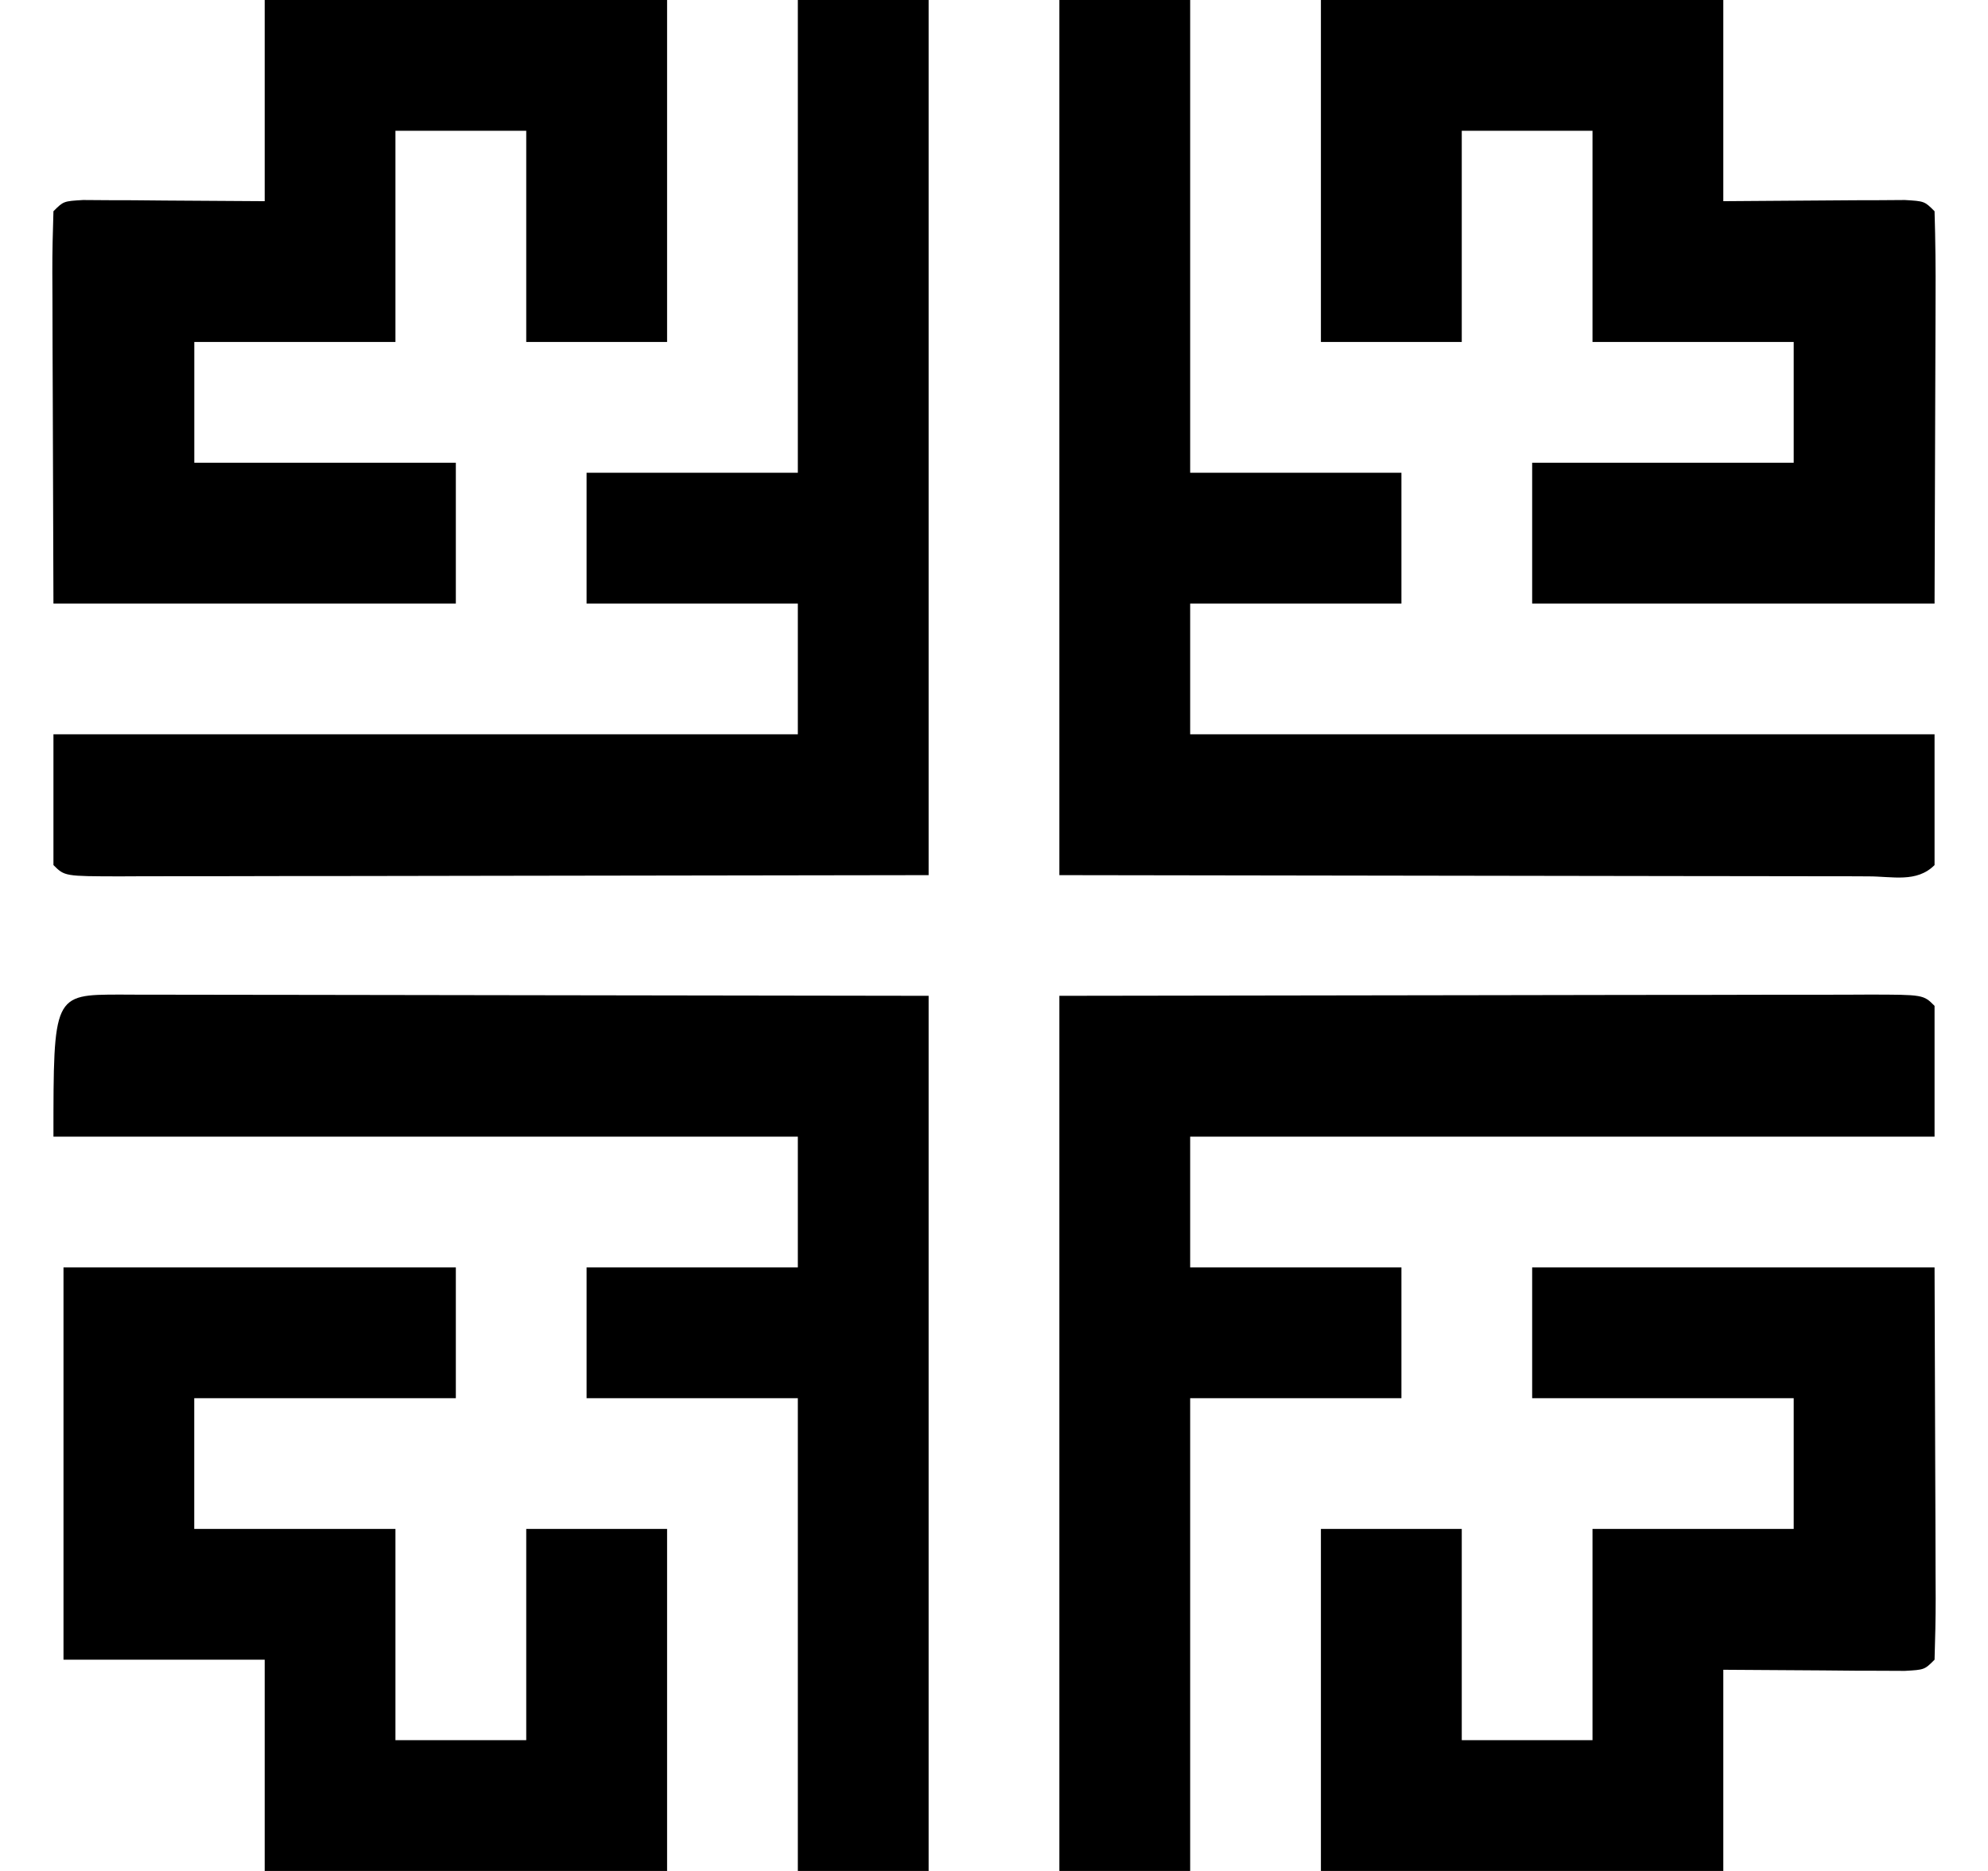
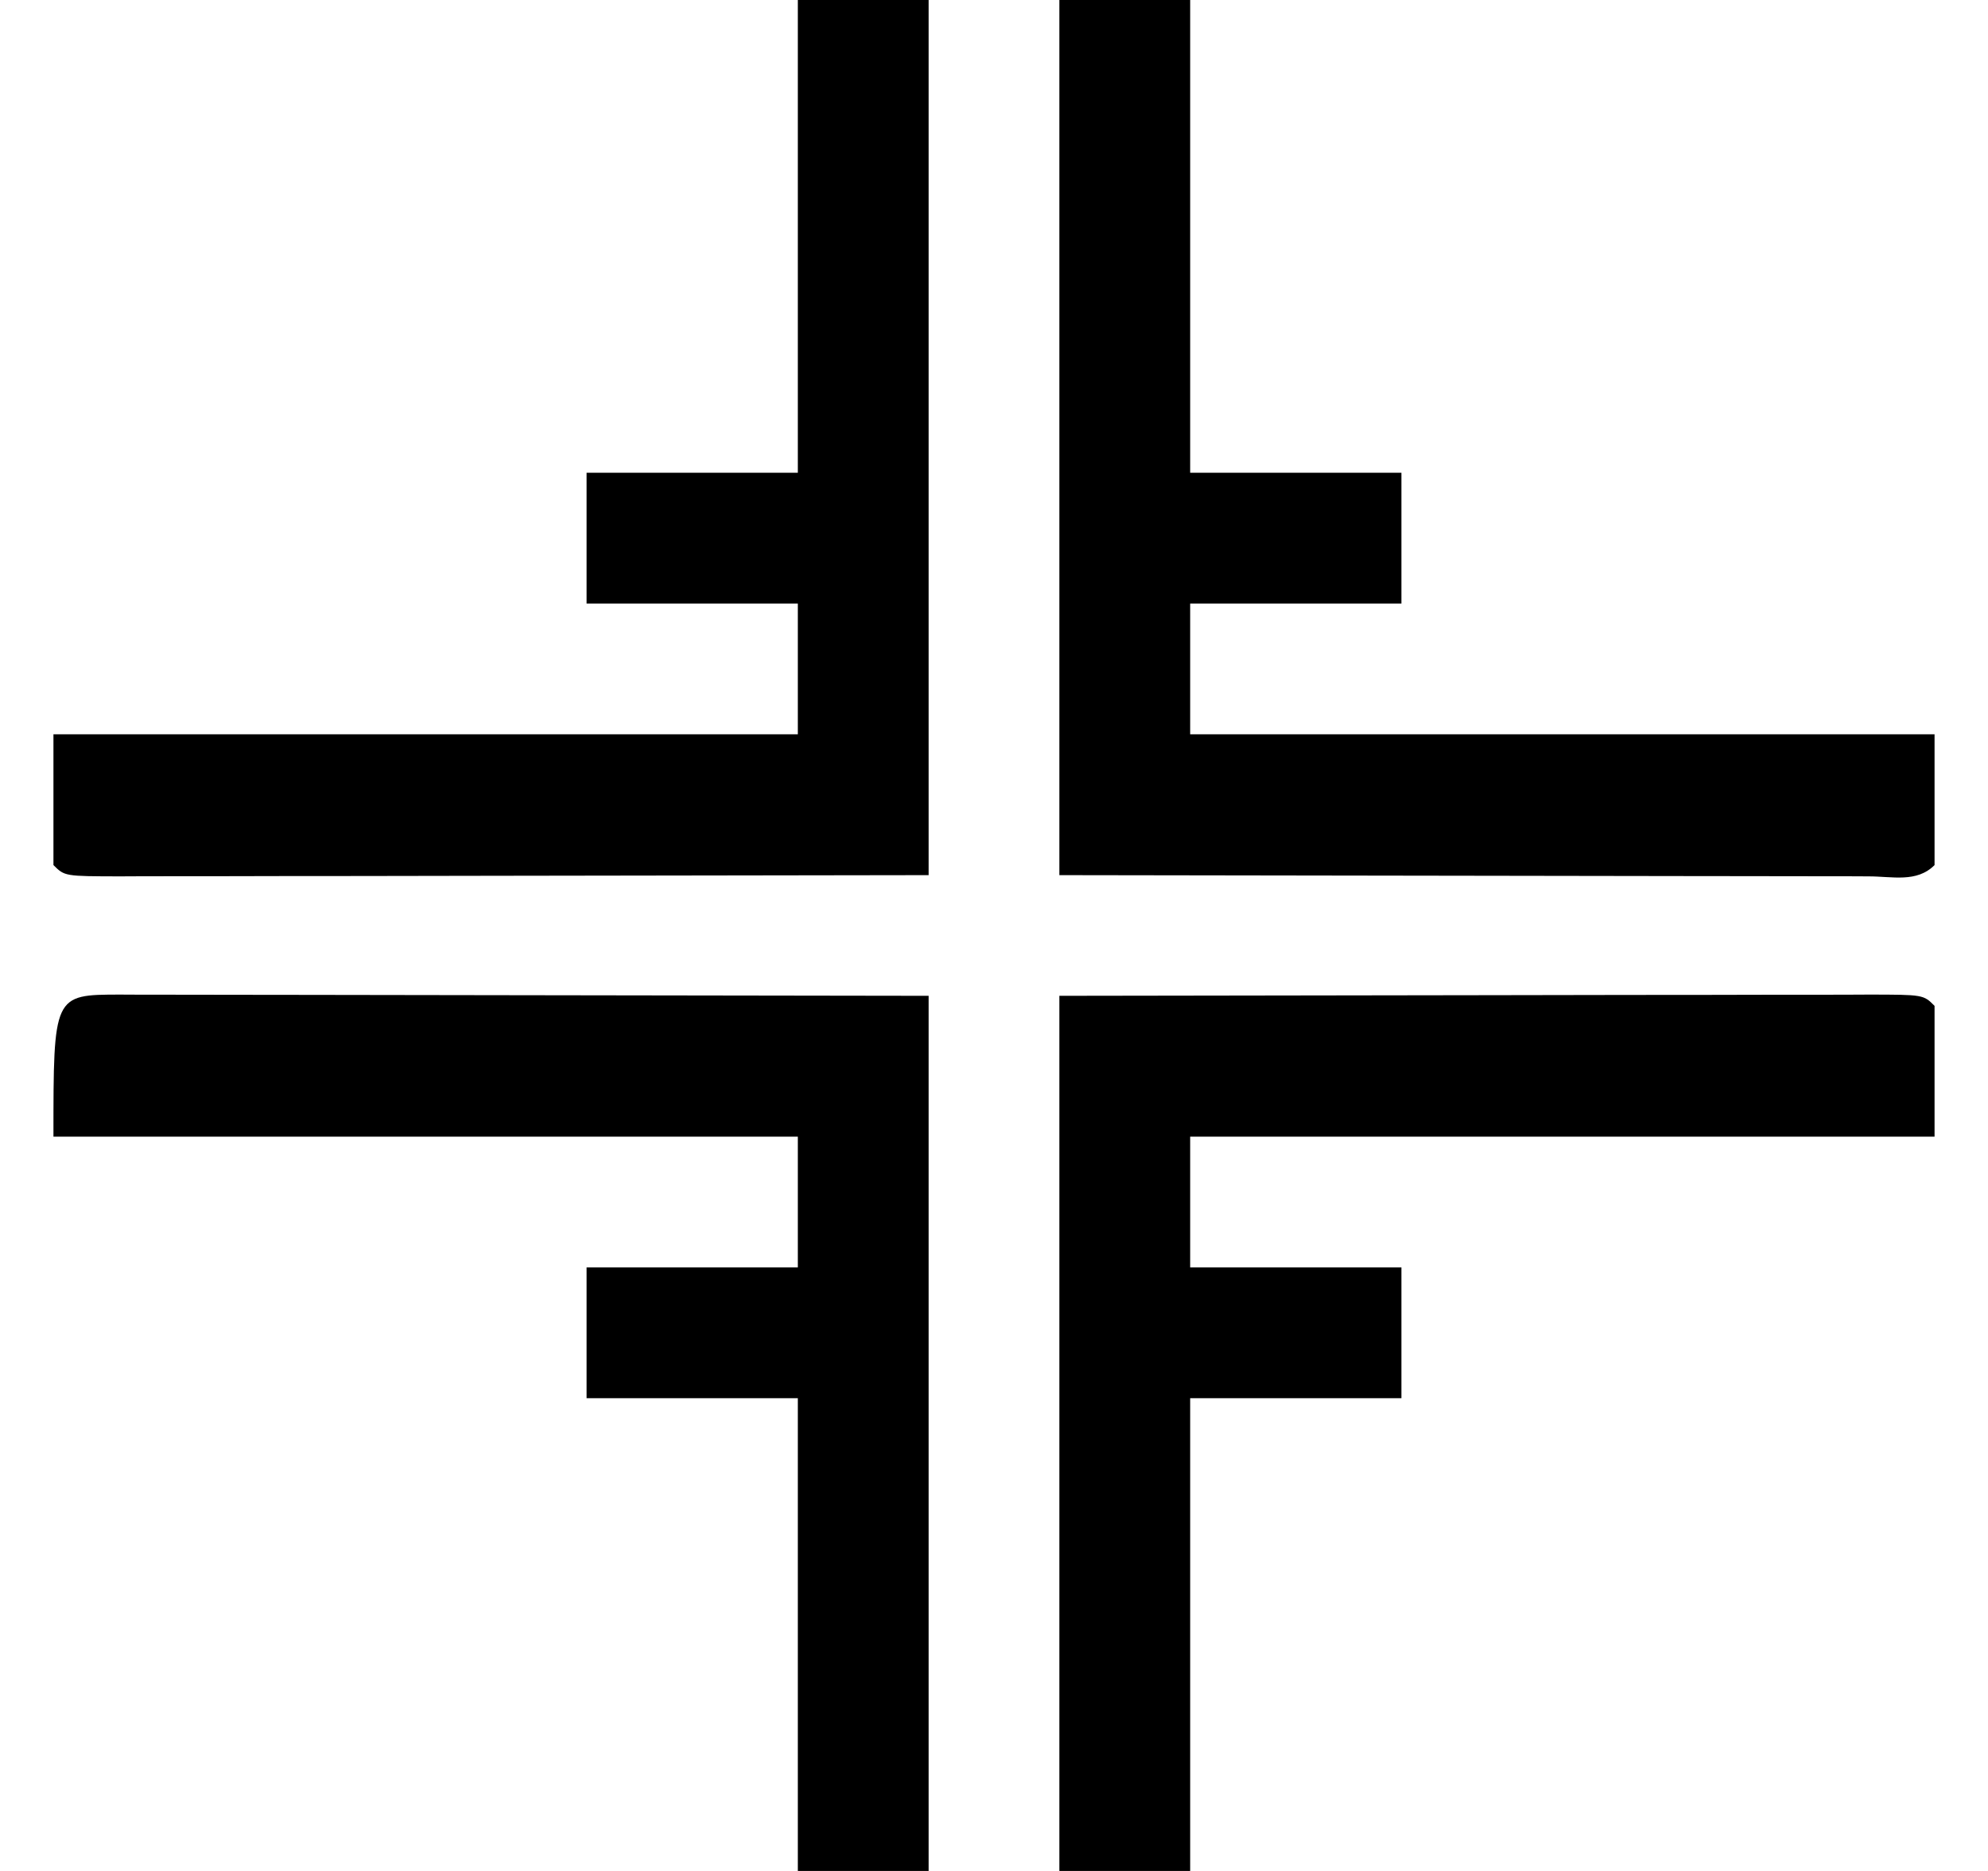
<svg xmlns="http://www.w3.org/2000/svg" fill="none" viewBox="0 0 34 32" height="32" width="34">
  <path fill="black" d="M18.118 17.032C21.775 17.027 21.775 17.027 25.506 17.021C26.662 17.019 26.662 17.019 27.841 17.017C28.78 17.016 28.78 17.016 29.219 17.016C29.526 17.015 29.834 17.015 30.142 17.014C30.607 17.013 31.072 17.013 31.536 17.013C31.674 17.012 31.812 17.011 31.954 17.011C32.895 17.012 32.895 17.012 33.086 17.204C33.086 17.942 33.086 18.68 33.086 19.441C28.885 19.441 24.684 19.441 20.355 19.441C20.355 20.179 20.355 20.917 20.355 21.677C21.547 21.677 22.739 21.677 23.968 21.677C23.968 22.415 23.968 23.153 23.968 23.914C22.776 23.914 21.583 23.914 20.355 23.914C20.355 26.582 20.355 29.251 20.355 32C19.617 32 18.879 32 18.118 32C18.118 27.061 18.118 22.121 18.118 17.032Z" />
  <path fill="black" d="M2.046 17.011C2.184 17.011 2.322 17.012 2.464 17.013C2.611 17.013 2.757 17.013 2.908 17.013C3.385 17.013 3.862 17.014 4.339 17.015C4.633 17.016 4.927 17.016 5.22 17.016C6.312 17.017 7.403 17.019 8.495 17.021C10.932 17.025 13.37 17.029 15.882 17.032C15.882 21.971 15.882 26.911 15.882 32C15.144 32 14.406 32 13.645 32C13.645 29.331 13.645 26.663 13.645 23.914C12.453 23.914 11.261 23.914 10.032 23.914C10.032 23.176 10.032 22.438 10.032 21.677C11.225 21.677 12.417 21.677 13.645 21.677C13.645 20.939 13.645 20.201 13.645 19.441C9.444 19.441 5.243 19.441 0.914 19.441C0.914 17.013 0.914 17.013 2.046 17.011Z" />
  <path fill="black" d="M18.118 0C18.857 0 19.595 0 20.355 0C20.355 2.668 20.355 5.337 20.355 8.086C21.547 8.086 22.739 8.086 23.968 8.086C23.968 8.824 23.968 9.562 23.968 10.323C22.776 10.323 21.583 10.323 20.355 10.323C20.355 11.061 20.355 11.799 20.355 12.559C24.556 12.559 28.758 12.559 33.086 12.559C33.086 13.297 33.086 14.035 33.086 14.796C32.779 15.103 32.364 14.988 31.954 14.989C31.817 14.989 31.678 14.988 31.536 14.987C31.39 14.987 31.243 14.987 31.092 14.987C30.615 14.987 30.138 14.986 29.661 14.985C29.367 14.984 29.073 14.984 28.78 14.984C27.688 14.983 26.597 14.981 25.506 14.979C23.068 14.975 20.63 14.971 18.118 14.968C18.118 10.028 18.118 5.089 18.118 0Z" />
  <path fill="black" d="M13.645 0C14.383 0 15.121 0 15.882 0C15.882 4.939 15.882 9.879 15.882 14.968C12.225 14.973 12.225 14.973 8.495 14.979C7.338 14.981 7.338 14.981 6.159 14.983C5.22 14.984 5.22 14.984 4.782 14.984C4.474 14.984 4.166 14.985 3.859 14.986C3.394 14.987 2.929 14.987 2.464 14.987C2.326 14.988 2.188 14.989 2.046 14.989C1.106 14.987 1.106 14.987 0.914 14.796C0.914 14.058 0.914 13.32 0.914 12.559C5.115 12.559 9.317 12.559 13.645 12.559C13.645 11.821 13.645 11.083 13.645 10.323C12.453 10.323 11.261 10.323 10.032 10.323C10.032 9.585 10.032 8.846 10.032 8.086C11.225 8.086 12.417 8.086 13.645 8.086C13.645 5.418 13.645 2.749 13.645 0Z" />
-   <path fill="black" d="M22.591 0C24.862 0 27.133 0 29.473 0C29.473 1.135 29.473 2.271 29.473 3.441C30.598 3.434 30.598 3.434 31.722 3.425C31.862 3.425 32.001 3.425 32.144 3.424C32.359 3.423 32.359 3.423 32.578 3.421C32.914 3.441 32.914 3.441 33.086 3.613C33.101 4.109 33.106 4.601 33.103 5.097C33.103 5.229 33.102 5.361 33.102 5.497C33.101 5.991 33.099 6.485 33.097 6.978C33.093 8.082 33.09 9.186 33.086 10.323C30.815 10.323 28.544 10.323 26.204 10.323C26.204 9.528 26.204 8.733 26.204 7.914C27.68 7.914 29.157 7.914 30.677 7.914C30.677 7.233 30.677 6.551 30.677 5.849C29.542 5.849 28.406 5.849 27.236 5.849C27.236 4.657 27.236 3.465 27.236 2.237C26.498 2.237 25.76 2.237 25 2.237C25 3.429 25 4.621 25 5.849C24.205 5.849 23.41 5.849 22.591 5.849C22.591 3.919 22.591 1.989 22.591 0Z" />
-   <path fill="black" d="M4.527 0C6.798 0 9.069 0 11.409 0C11.409 1.93 11.409 3.861 11.409 5.849C10.614 5.849 9.819 5.849 9 5.849C9 4.657 9 3.465 9 2.237C8.262 2.237 7.524 2.237 6.763 2.237C6.763 3.429 6.763 4.621 6.763 5.849C5.628 5.849 4.492 5.849 3.323 5.849C3.323 6.531 3.323 7.212 3.323 7.914C4.799 7.914 6.275 7.914 7.796 7.914C7.796 8.709 7.796 9.504 7.796 10.323C5.525 10.323 3.254 10.323 0.914 10.323C0.91 9.219 0.907 8.115 0.903 6.978C0.902 6.63 0.9 6.281 0.899 5.922C0.898 5.647 0.898 5.372 0.897 5.097C0.896 4.953 0.895 4.809 0.895 4.661C0.894 4.312 0.903 3.962 0.914 3.613C1.086 3.441 1.086 3.441 1.421 3.421C1.565 3.422 1.708 3.423 1.856 3.424C1.995 3.424 2.134 3.425 2.278 3.425C2.456 3.427 2.634 3.428 2.817 3.43C3.381 3.434 3.946 3.437 4.527 3.441C4.527 2.305 4.527 1.17 4.527 0Z" />
-   <path fill="black" d="M26.204 21.677C28.475 21.677 30.746 21.677 33.086 21.677C33.09 22.781 33.093 23.884 33.097 25.021C33.098 25.37 33.1 25.719 33.101 26.078C33.102 26.353 33.102 26.628 33.103 26.902C33.104 27.046 33.105 27.19 33.105 27.339C33.105 27.688 33.097 28.038 33.086 28.387C32.914 28.559 32.914 28.559 32.578 28.578C32.435 28.578 32.292 28.577 32.144 28.576C32.005 28.575 31.866 28.575 31.722 28.575C31.544 28.573 31.366 28.571 31.183 28.57C30.619 28.566 30.054 28.563 29.473 28.559C29.473 29.695 29.473 30.83 29.473 32C27.202 32 24.931 32 22.591 32C22.591 30.07 22.591 28.139 22.591 26.15C23.386 26.15 24.181 26.15 25 26.15C25 27.343 25 28.535 25 29.763C25.738 29.763 26.476 29.763 27.236 29.763C27.236 28.571 27.236 27.379 27.236 26.15C28.372 26.15 29.507 26.15 30.677 26.15C30.677 25.412 30.677 24.674 30.677 23.914C29.201 23.914 27.725 23.914 26.204 23.914C26.204 23.176 26.204 22.438 26.204 21.677Z" />
-   <path fill="black" d="M1.086 21.677C3.3 21.677 5.514 21.677 7.796 21.677C7.796 22.415 7.796 23.153 7.796 23.914C6.319 23.914 4.843 23.914 3.322 23.914C3.322 24.652 3.322 25.39 3.322 26.15C4.458 26.15 5.593 26.15 6.763 26.15C6.763 27.343 6.763 28.535 6.763 29.763C7.501 29.763 8.239 29.763 9 29.763C9 28.571 9 27.379 9 26.15C9.795 26.15 10.59 26.15 11.409 26.15C11.409 28.081 11.409 30.011 11.409 32C9.138 32 6.867 32 4.527 32C4.527 30.808 4.527 29.615 4.527 28.387C3.391 28.387 2.256 28.387 1.086 28.387C1.086 26.173 1.086 23.959 1.086 21.677Z" />
</svg>